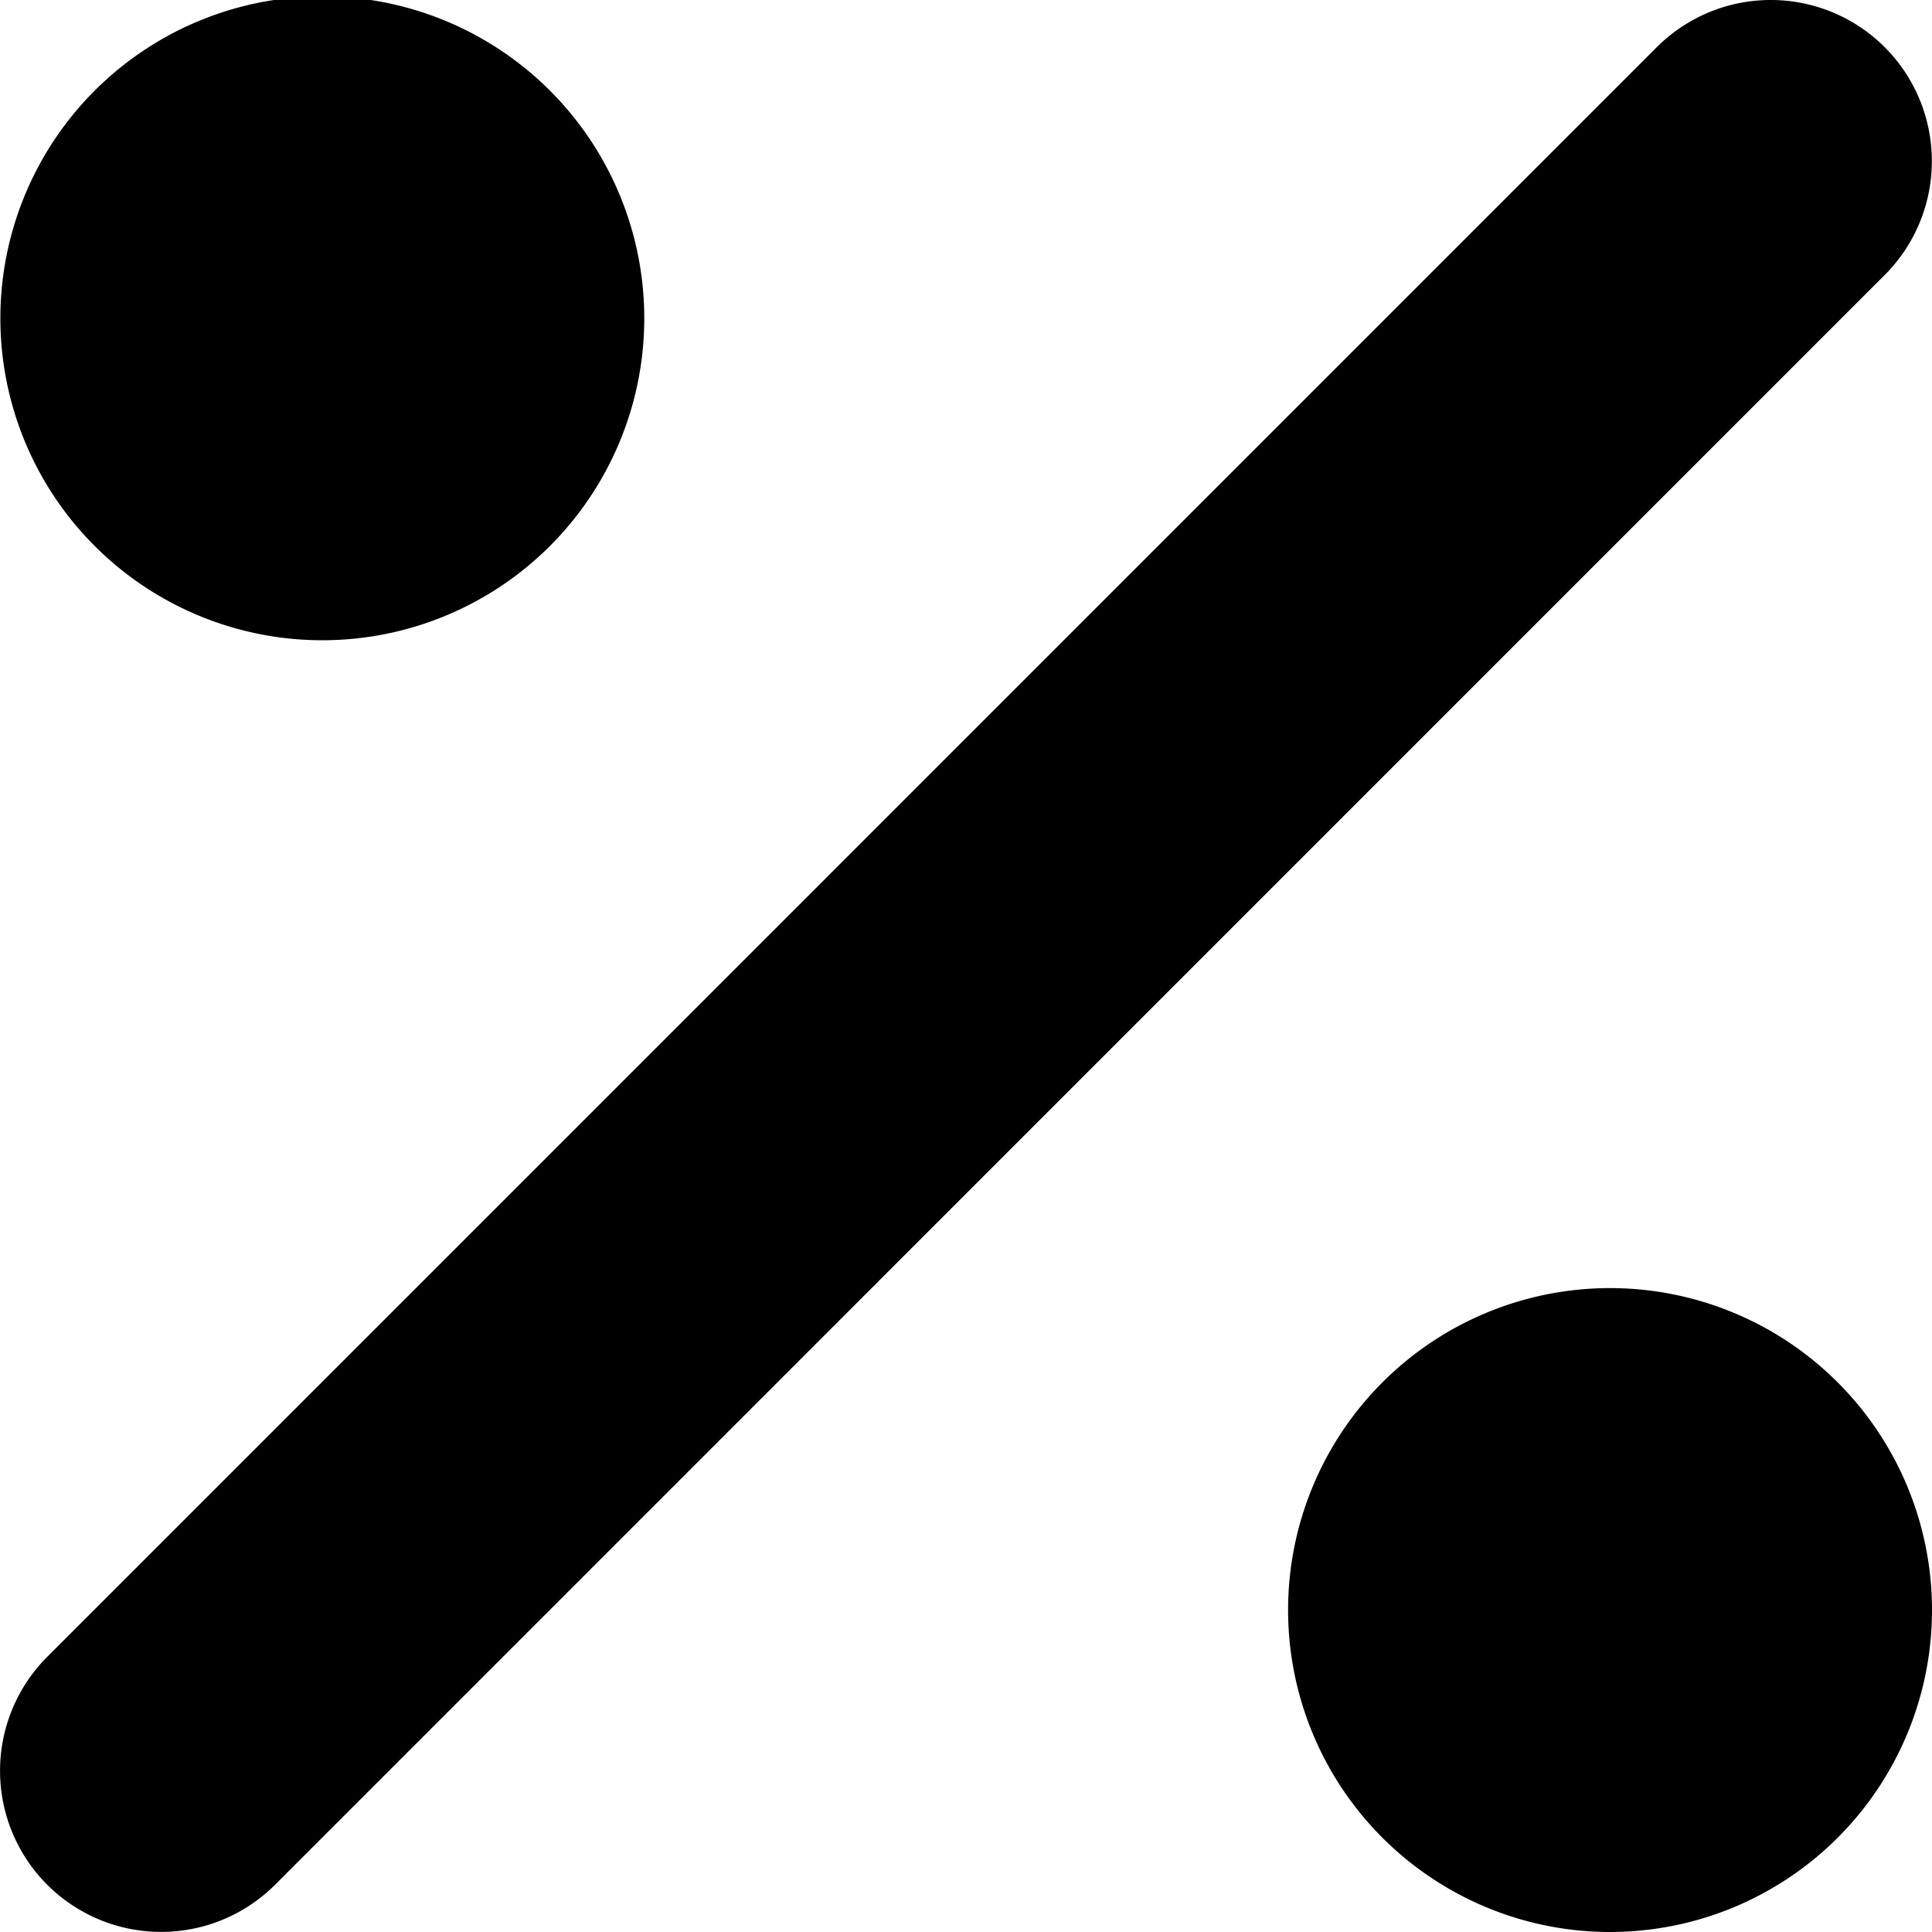
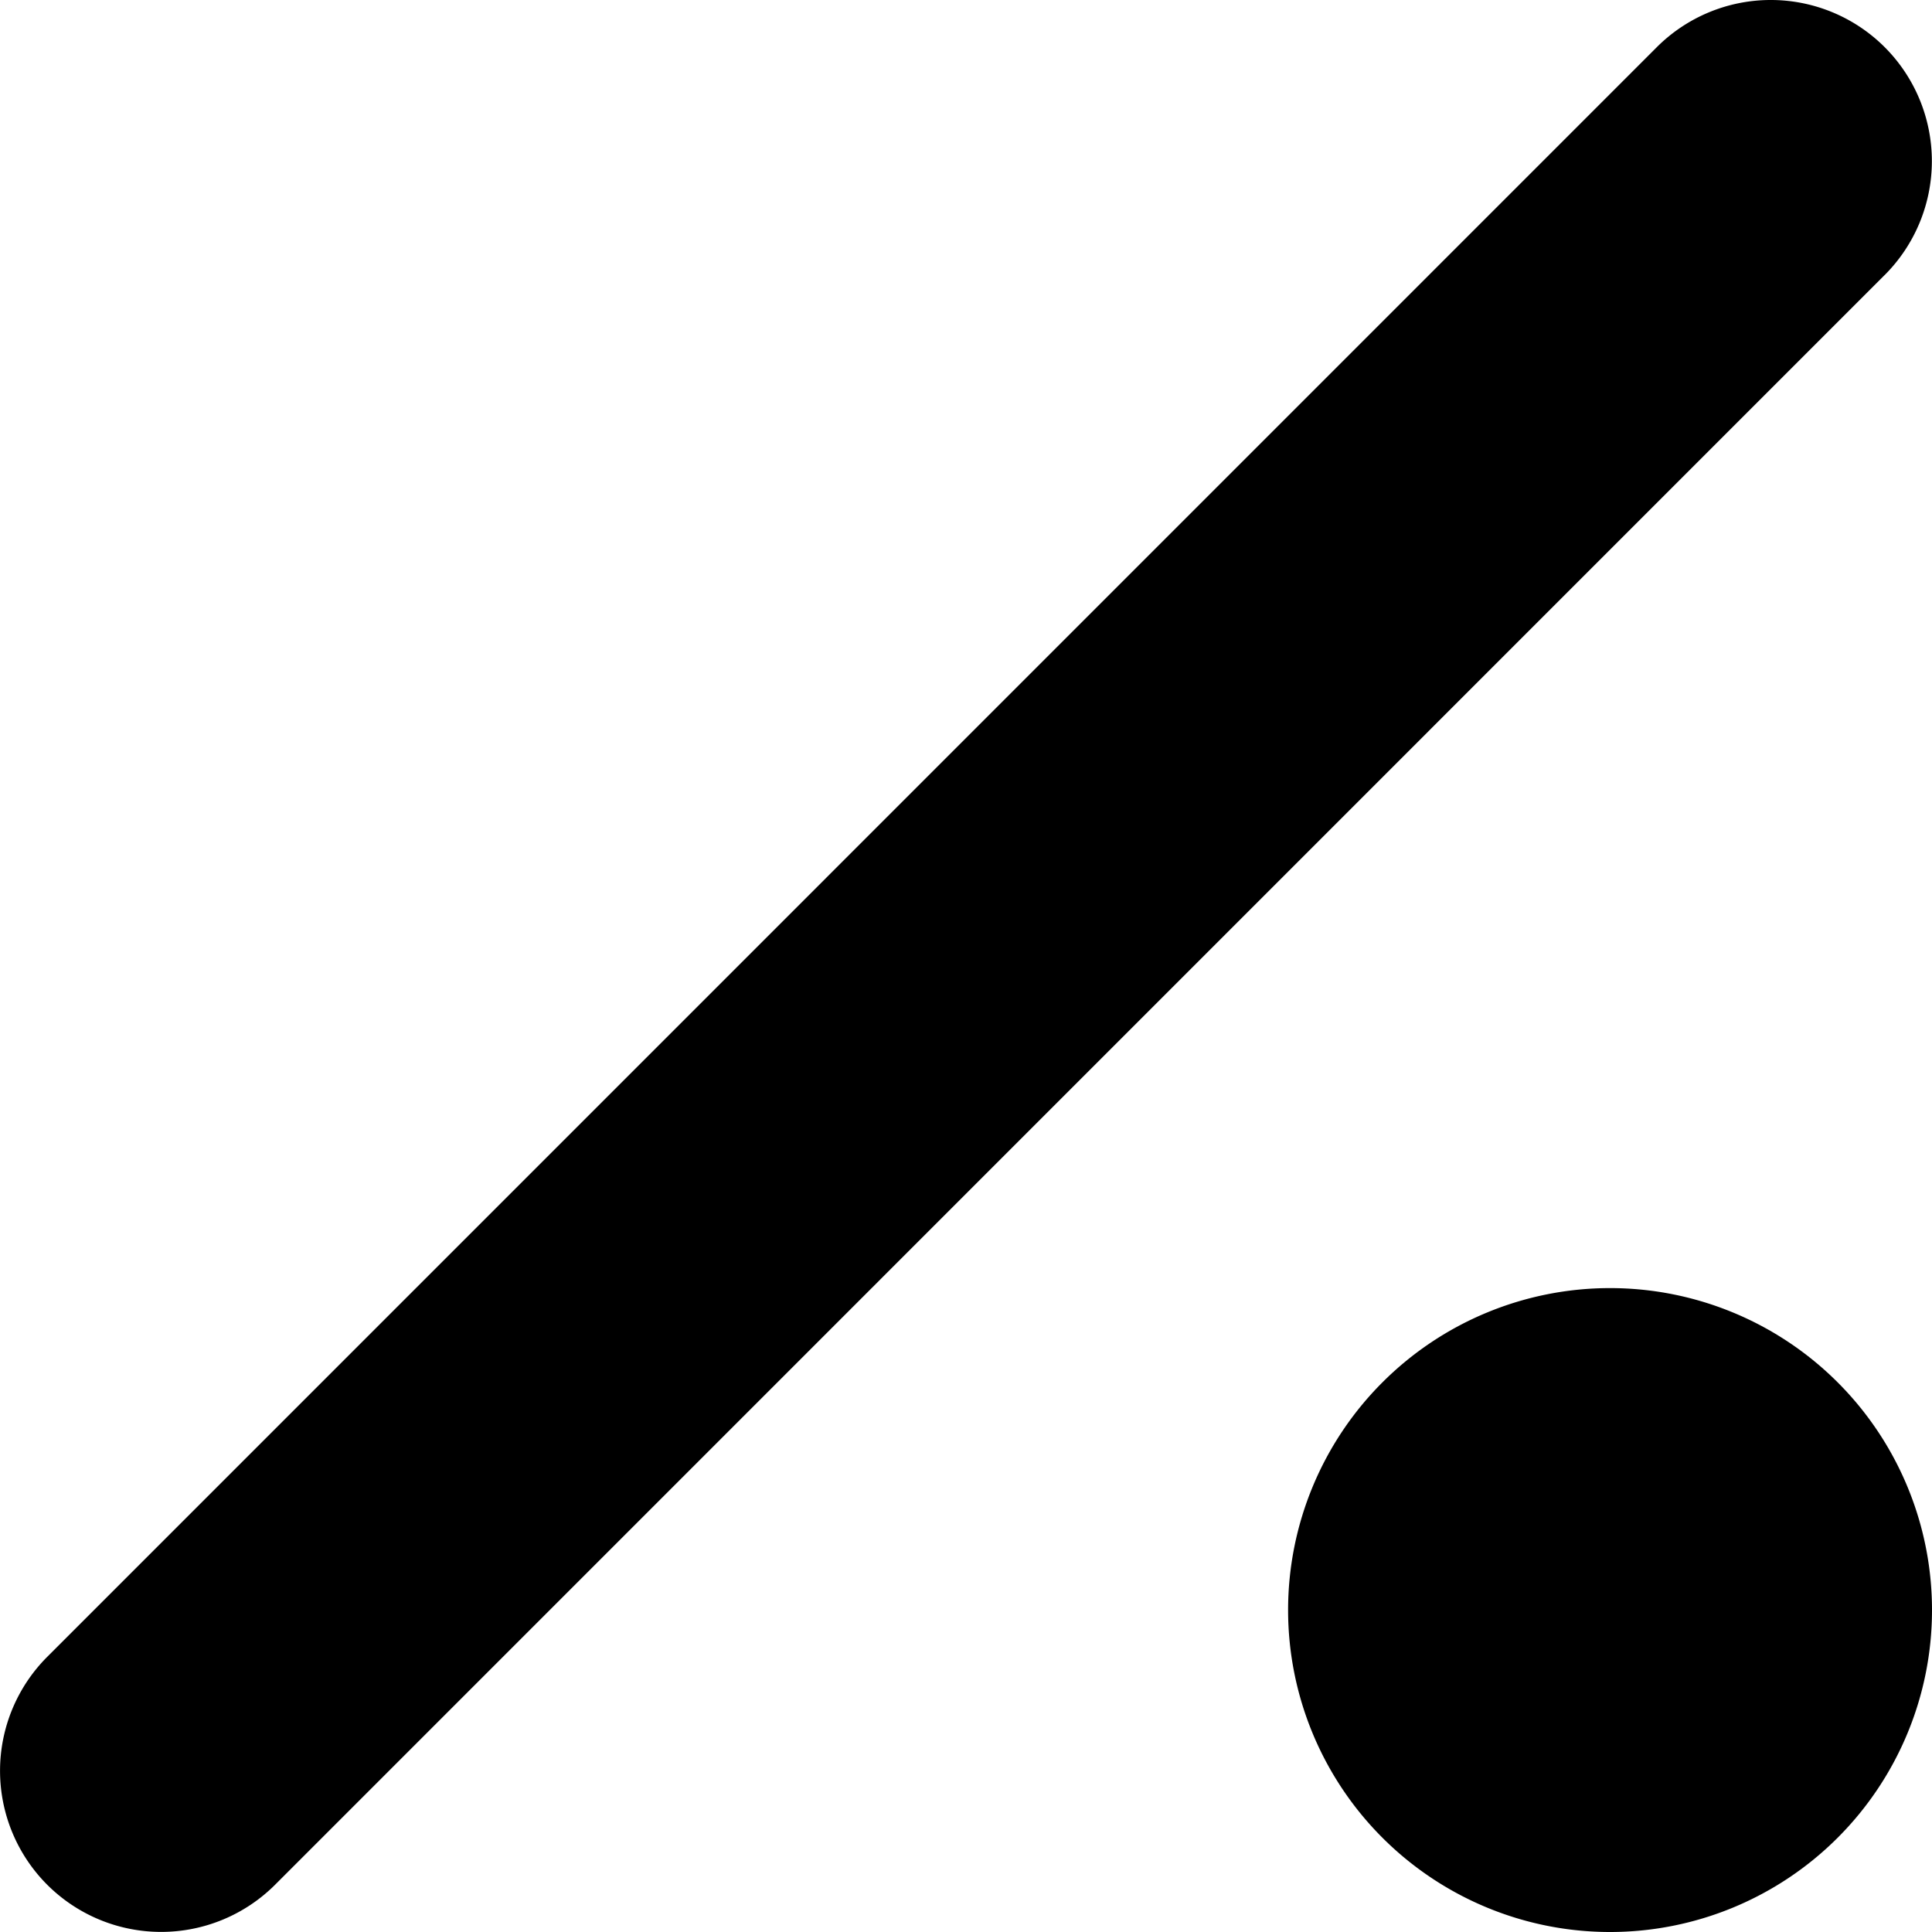
<svg xmlns="http://www.w3.org/2000/svg" width="39" height="39" fill="none" viewBox="0 0 39 39">
-   <path fill="#000" d="M38.045 5.552a3.254 3.254 0 0 0 0-4.6 3.254 3.254 0 0 0-4.6 0L.953 33.446a3.254 3.254 0 0 0 0 4.6 3.254 3.254 0 0 0 4.6 0L38.045 5.551Zm-25.04.954a6.499 6.499 0 1 0-12.997 0 6.499 6.499 0 0 0 12.997 0ZM39 32.501a6.499 6.499 0 1 0-12.998 0 6.499 6.499 0 0 0 12.998 0Z" />
+   <path fill="#000" d="M38.045 5.552a3.254 3.254 0 0 0 0-4.6 3.254 3.254 0 0 0-4.6 0L.953 33.446a3.254 3.254 0 0 0 0 4.6 3.254 3.254 0 0 0 4.6 0L38.045 5.551Zm-25.04.954ZM39 32.501a6.499 6.499 0 1 0-12.998 0 6.499 6.499 0 0 0 12.998 0Z" />
</svg>